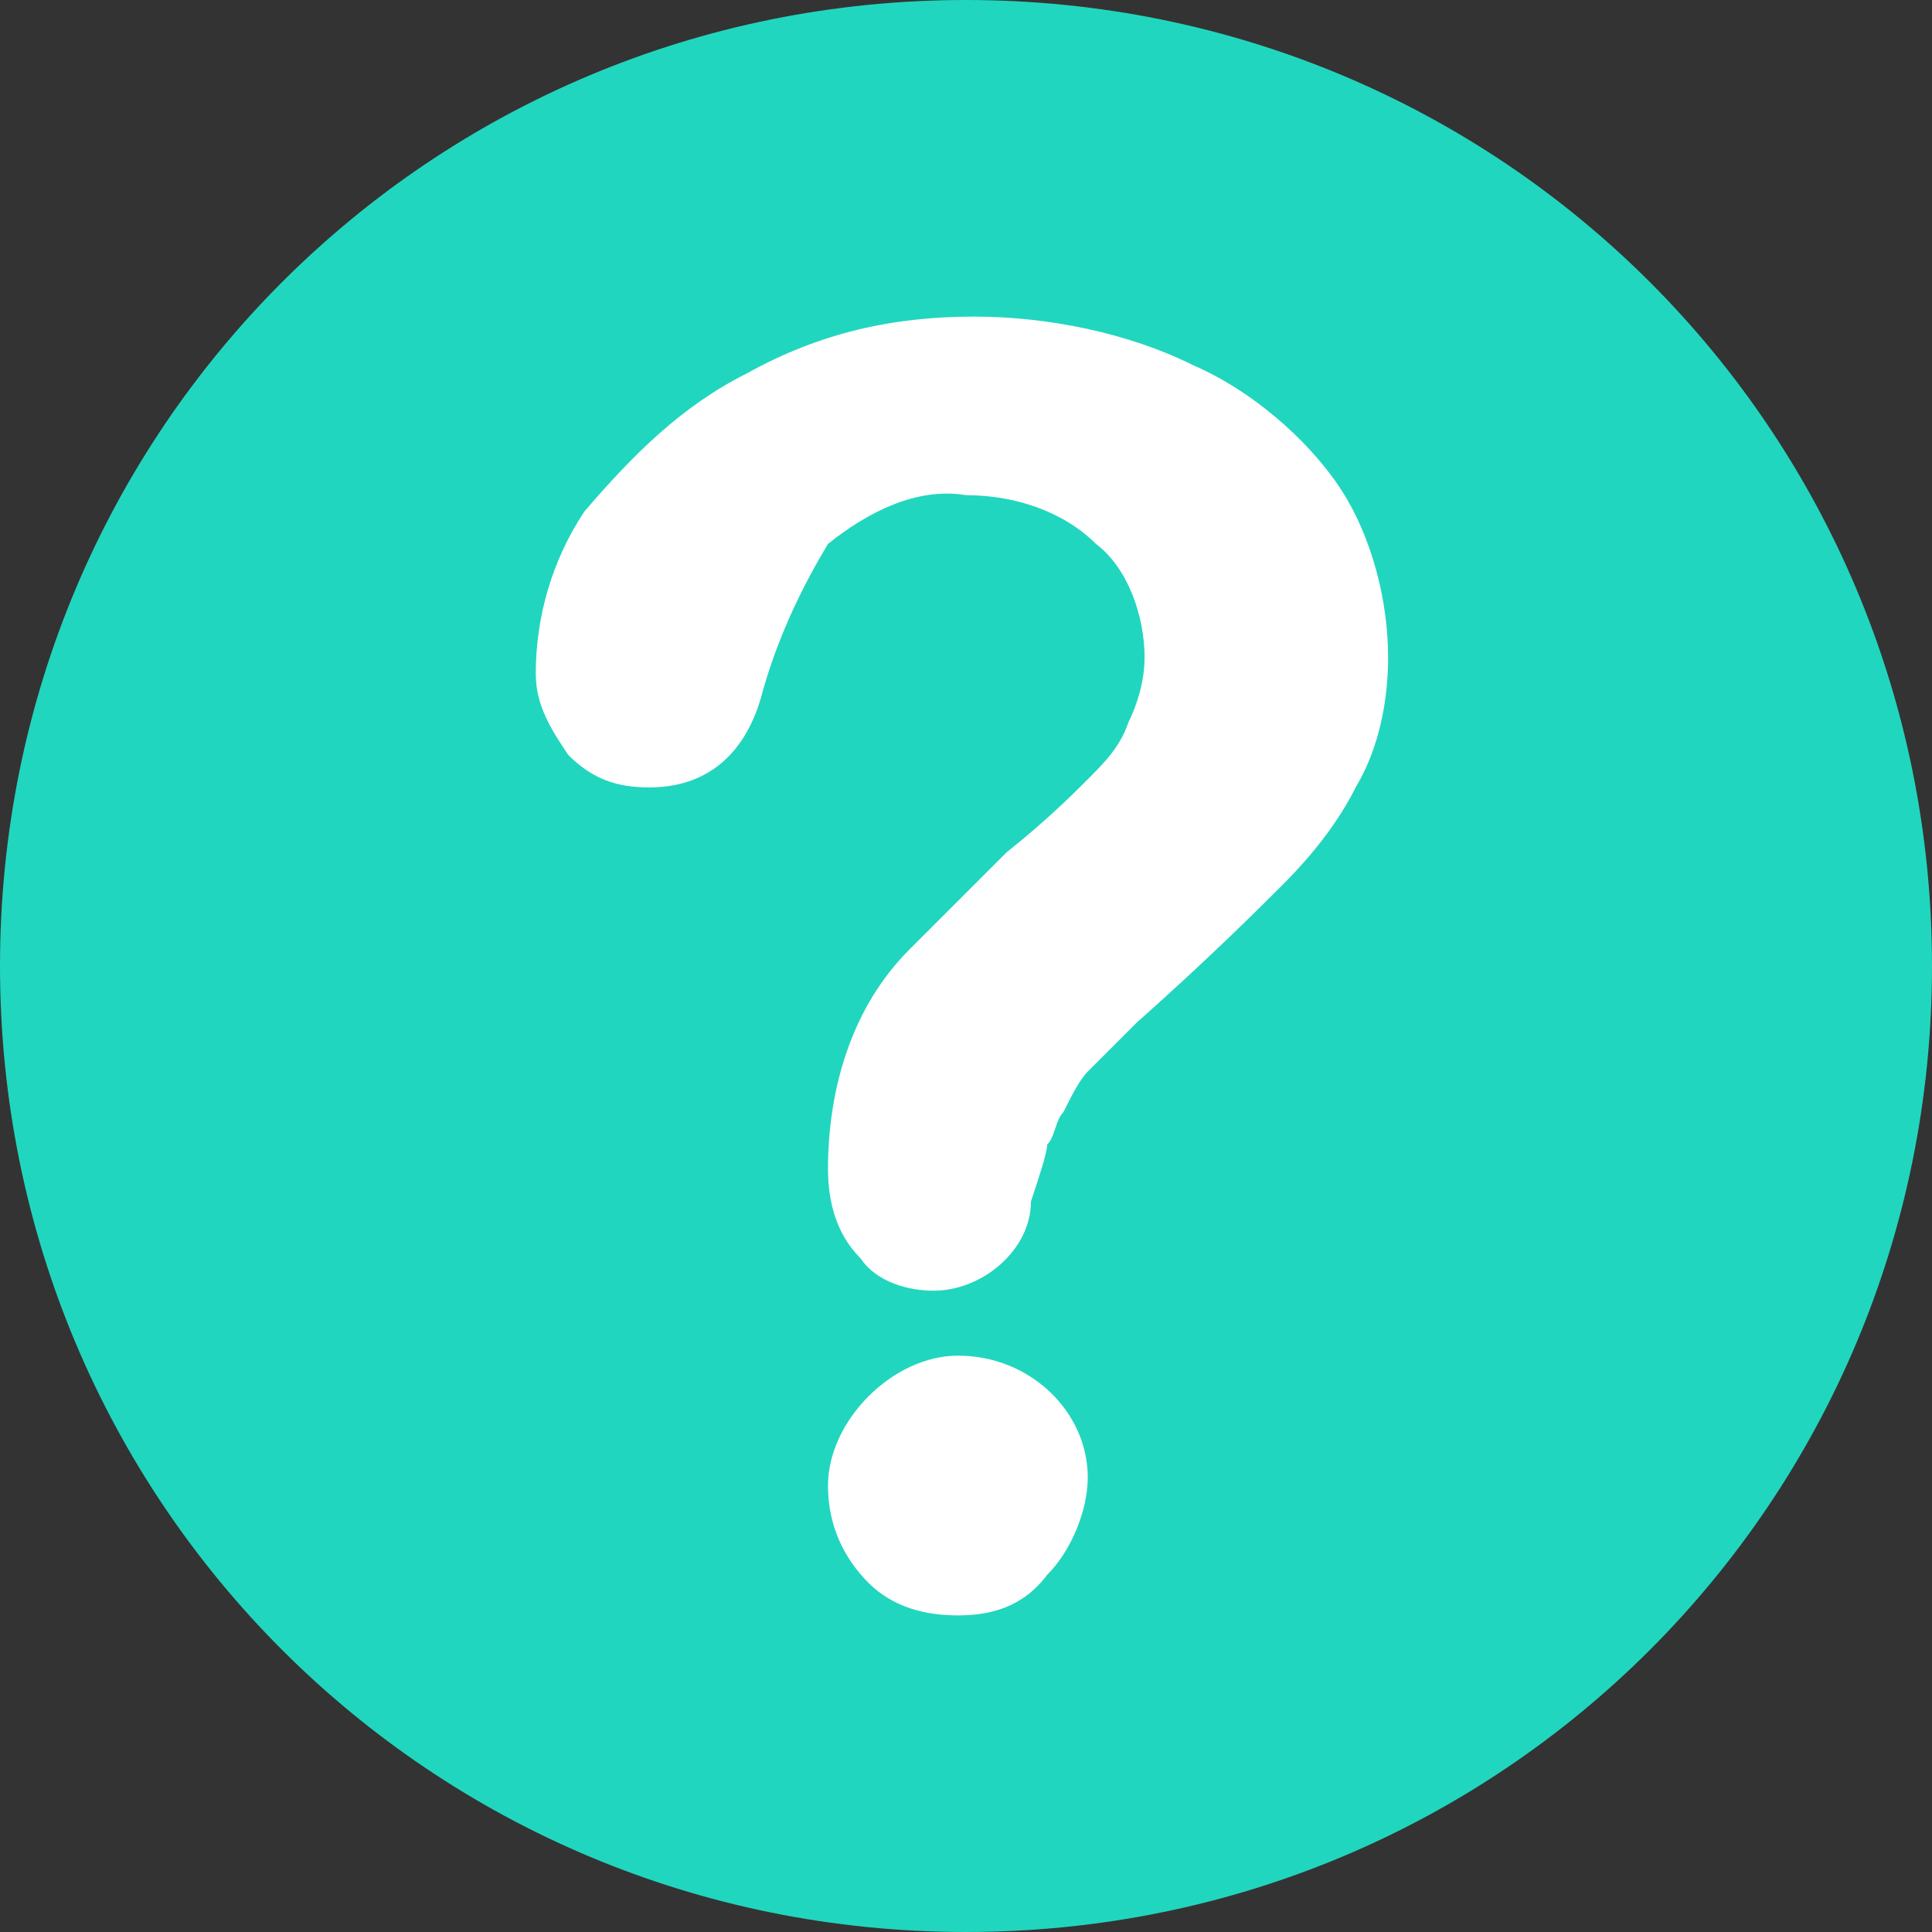
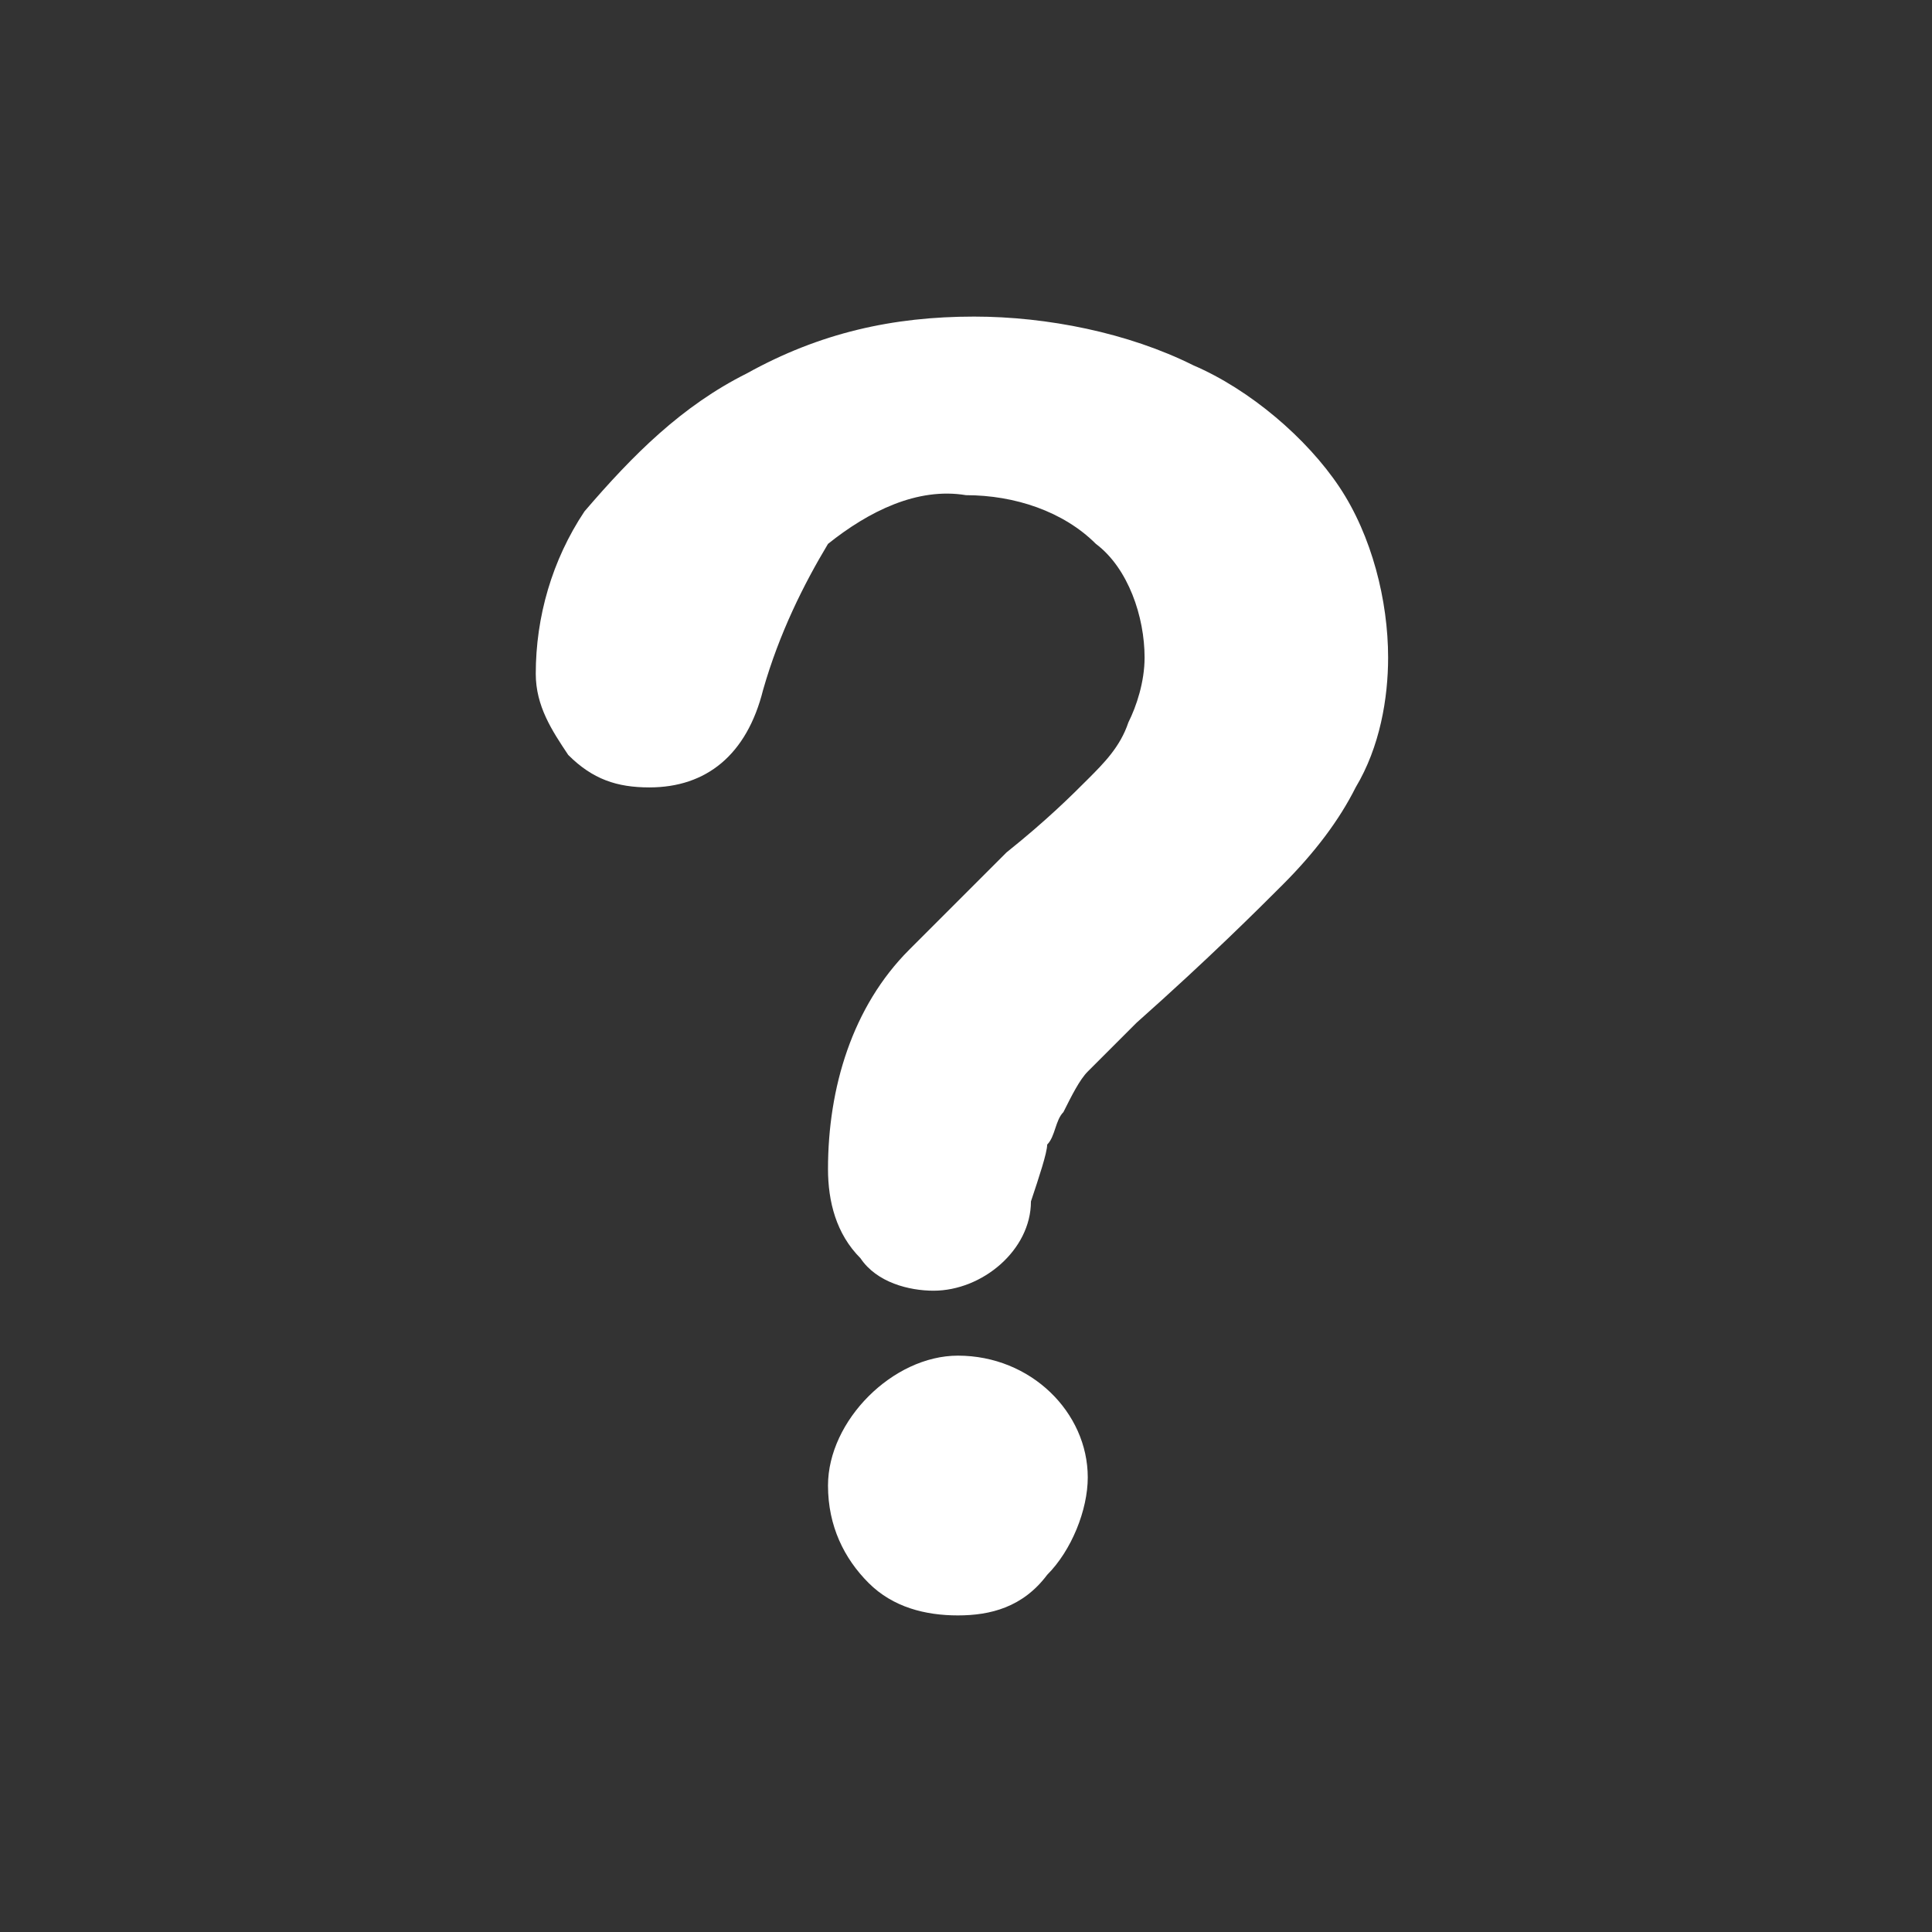
<svg xmlns="http://www.w3.org/2000/svg" version="1.1" id="Layer_1" x="0px" y="0px" width="23.8px" height="23.8px" viewBox="0 0 23.8 23.8" style="enable-background:new 0 0 23.8 23.8;" xml:space="preserve">
  <rect x="0" y="0" width="23.8" height="23.8" fill="#333333" stroke="none" />
  <style type="text/css">
	.st0{fill:#21D6BE;}
	.st1{fill:#FFFFFF;}
</style>
  <g id="Group_206" transform="translate(0)">
-     <path id="Path_233" class="st0" d="M23.8,11.9C23.8,5.3,18.5,0,11.9,0C5.3,0,0,5.3,0,11.9c0,6.6,5.3,11.9,11.9,11.9c0,0,0,0,0,0   C18.5,23.8,23.8,18.5,23.8,11.9z" />
    <path id="Path_234" class="st1" d="M6.6,8.3c0-0.7,0.2-1.4,0.6-2C7.8,5.6,8.4,5,9.2,4.6C10.1,4.1,11,3.9,12,3.9   c0.9,0,1.9,0.2,2.7,0.6c0.7,0.3,1.4,0.9,1.8,1.5c0.4,0.6,0.6,1.4,0.6,2.1c0,0.5-0.1,1.1-0.4,1.6c-0.2,0.4-0.5,0.8-0.9,1.2   c-0.3,0.3-0.9,0.9-1.8,1.7c-0.2,0.2-0.4,0.4-0.6,0.6c-0.1,0.1-0.2,0.3-0.3,0.5c-0.1,0.1-0.1,0.3-0.2,0.4c0,0.1-0.1,0.4-0.2,0.7   c0,0.6-0.6,1.1-1.2,1.1c0,0,0,0,0,0c-0.3,0-0.7-0.1-0.9-0.4c-0.3-0.3-0.4-0.7-0.4-1.1c0-1,0.3-2,1-2.7c0.4-0.4,0.8-0.8,1.2-1.2   c0.5-0.4,0.8-0.7,1-0.9c0.2-0.2,0.4-0.4,0.5-0.7c0.1-0.2,0.2-0.5,0.2-0.8c0-0.5-0.2-1.1-0.6-1.4c-0.4-0.4-1-0.6-1.6-0.6   c-0.6-0.1-1.2,0.2-1.7,0.6C9.9,7.2,9.6,7.8,9.4,8.5C9.2,9.3,8.7,9.7,8,9.7c-0.4,0-0.7-0.1-1-0.4C6.8,9,6.6,8.7,6.6,8.3L6.6,8.3z    M11.8,19.9c-0.4,0-0.8-0.1-1.1-0.4c-0.3-0.3-0.5-0.7-0.5-1.2c0-0.4,0.2-0.8,0.5-1.1c0.3-0.3,0.7-0.5,1.1-0.5   c0.9,0,1.6,0.7,1.6,1.5c0,0,0,0,0,0c0,0.4-0.2,0.9-0.5,1.2C12.6,19.8,12.2,19.9,11.8,19.9L11.8,19.9z" />
  </g>
</svg>